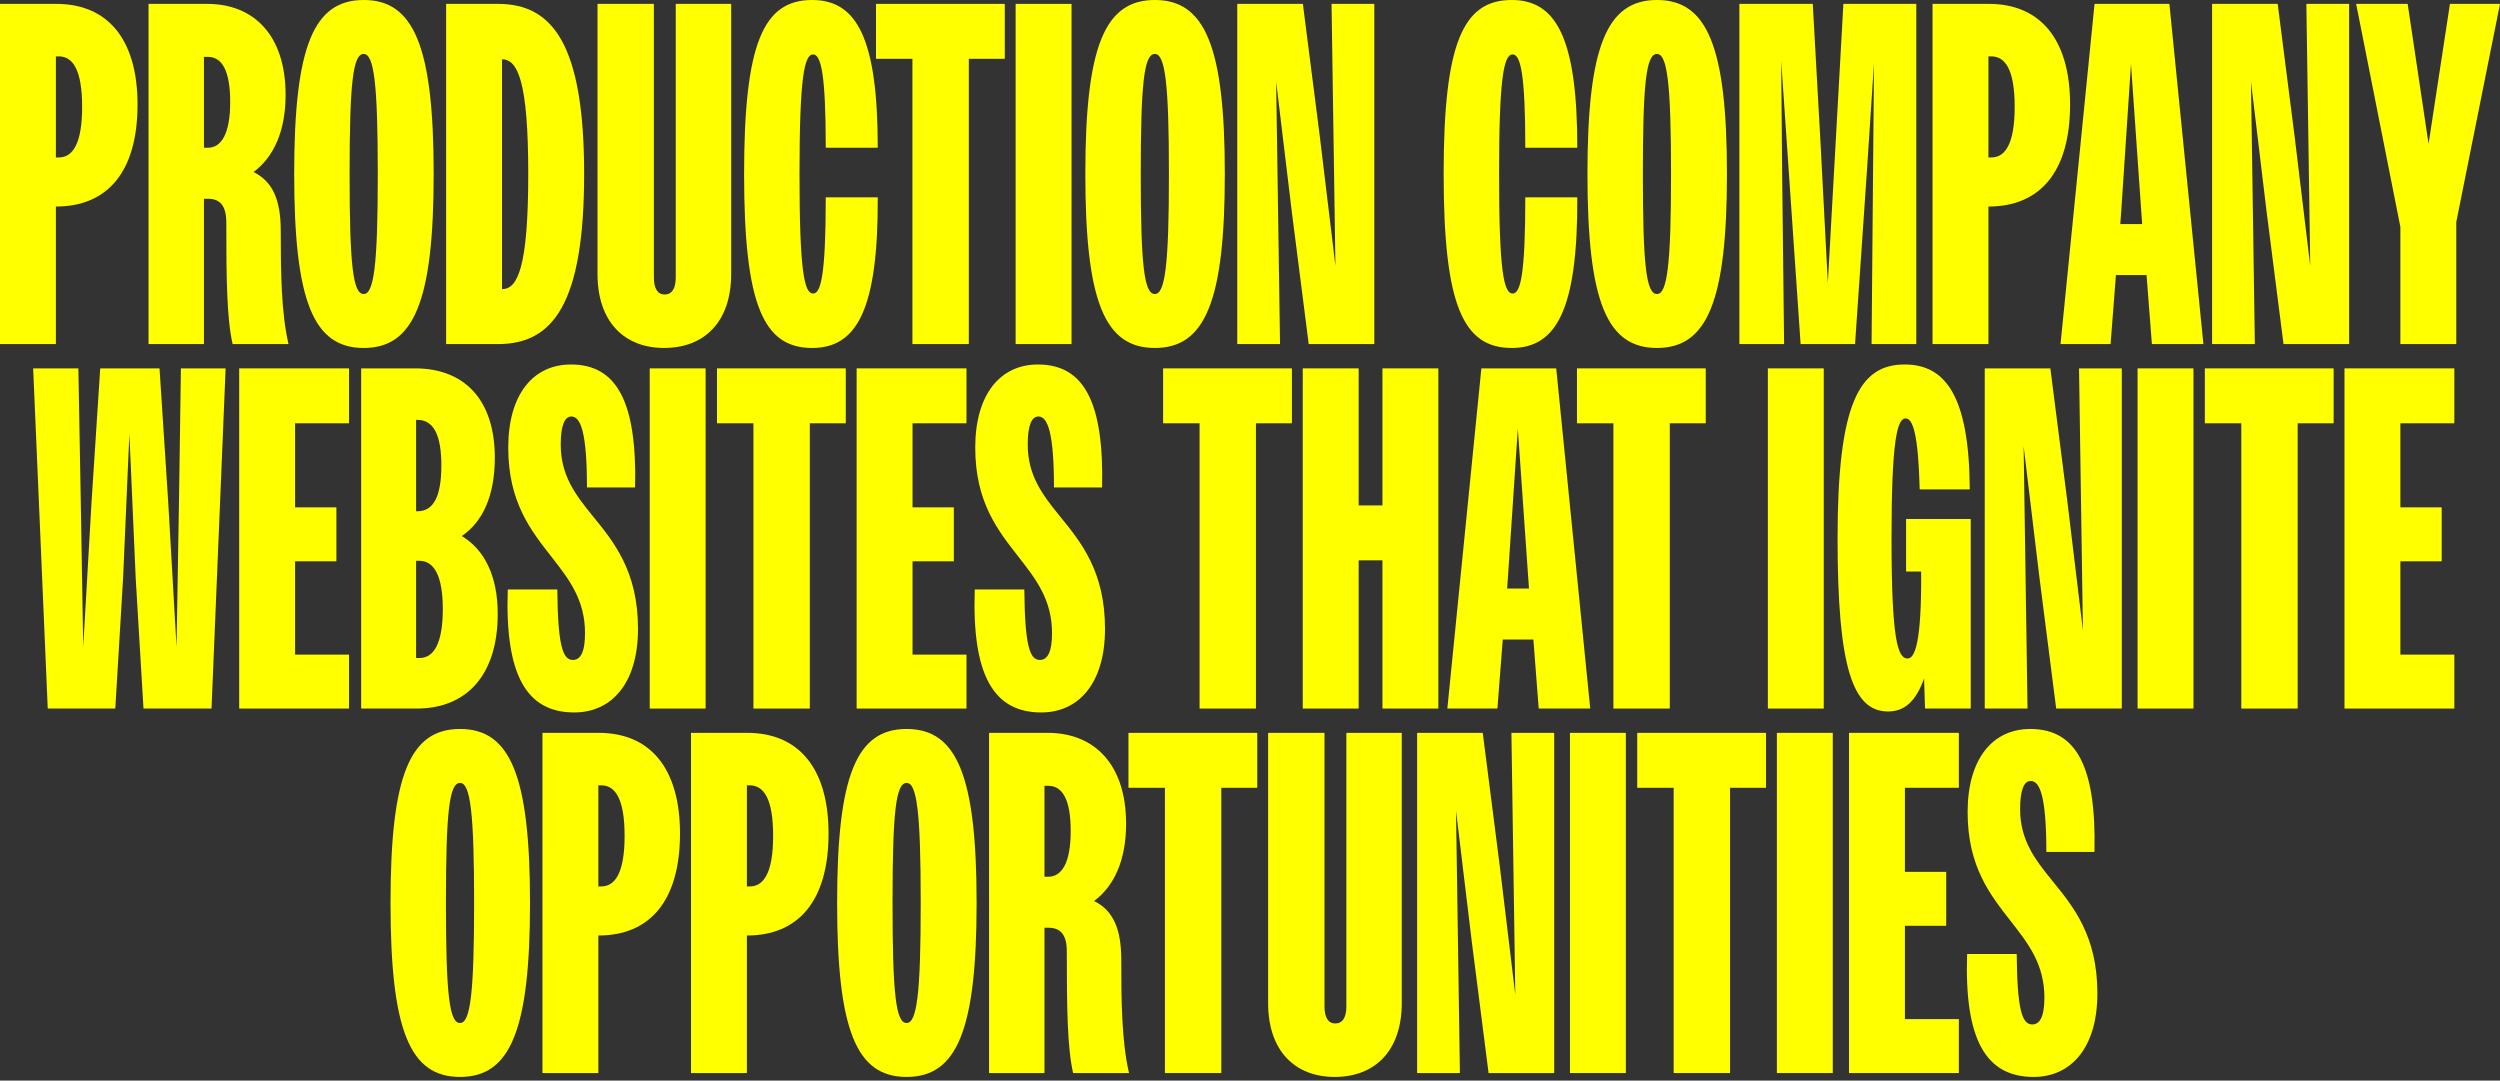
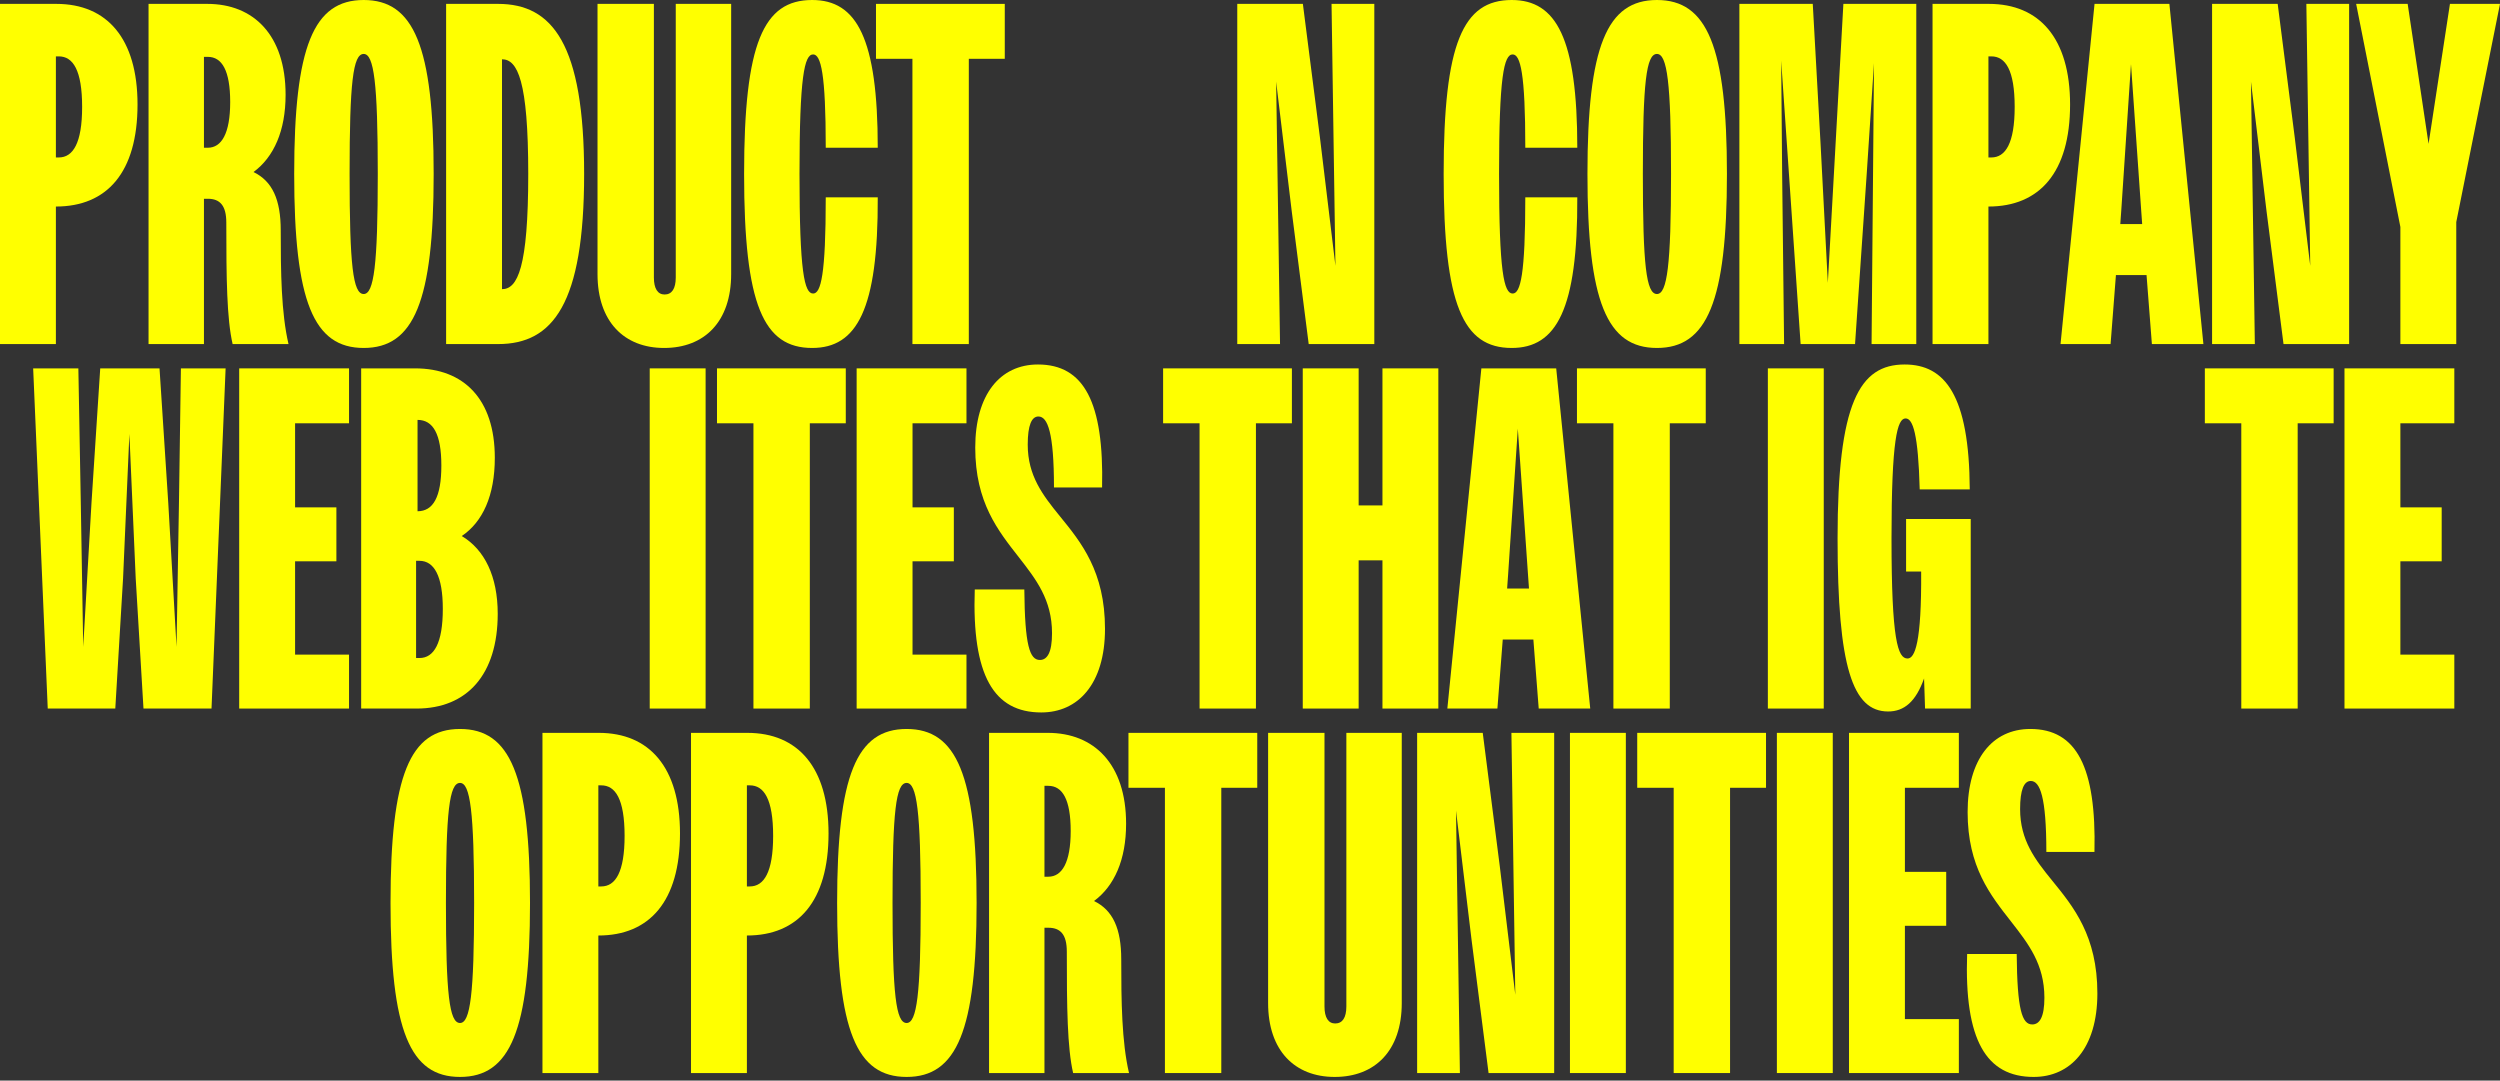
<svg xmlns="http://www.w3.org/2000/svg" fill="none" height="100%" overflow="visible" preserveAspectRatio="none" style="display: block;" viewBox="0 0 546 236" width="100%">
  <rect x="0" y="0" width="546" height="236" fill="#333333" stroke="none" />
  <g id="production companY websites that ignite opportunities">
    <path d="M0 75.146V0.849H12.312C23.351 0.849 30.037 8.385 30.037 22.82C30.037 37.679 23.351 45.109 12.206 45.109V75.146H0ZM12.843 12.312H12.206V34.389H12.843C15.921 34.389 17.937 31.311 17.937 23.351C17.937 15.284 15.921 12.312 12.843 12.312Z" fill="#FFFF00" />
    <path d="M32.443 75.146V0.849H45.286C55.369 0.849 62.374 7.642 62.374 20.697C62.374 28.551 59.827 34.283 55.369 37.573C59.508 39.59 61.312 43.623 61.312 50.31C61.312 59.438 61.419 68.353 63.011 75.146H50.805C49.531 69.627 49.425 60.818 49.425 48.611C49.425 44.897 48.045 43.411 45.392 43.411H44.543V75.146H32.443ZM45.392 12.418H44.543V32.266H45.392C48.364 32.266 50.274 29.188 50.274 22.289C50.274 15.39 48.47 12.418 45.392 12.418Z" fill="#FFFF00" />
    <path d="M79.429 75.995C68.497 75.995 64.251 65.912 64.251 37.998C64.251 10.083 68.497 0 79.429 0C90.361 0 94.713 10.083 94.713 37.998C94.713 65.912 90.361 75.995 79.429 75.995ZM79.429 64.214C81.658 64.214 82.507 57.952 82.507 37.998C82.507 18.044 81.658 11.781 79.429 11.781C77.094 11.781 76.351 18.044 76.351 37.998C76.351 57.952 77.094 64.214 79.429 64.214Z" fill="#FFFF00" />
    <path d="M97.432 75.146V0.849H108.789C120.676 0.849 127.575 9.659 127.575 37.998C127.575 66.337 120.783 75.146 108.789 75.146H97.432ZM115.369 37.998C115.369 17.619 113.034 12.949 109.638 12.949V63.153C113.034 63.153 115.369 58.482 115.369 37.998Z" fill="#FFFF00" />
    <path d="M145.038 75.995C136.334 75.995 130.497 70.264 130.497 59.862V0.849H142.809V60.605C142.809 63.046 143.658 64.32 145.144 64.32C146.736 64.32 147.585 63.046 147.585 60.605V0.849H159.685V59.862C159.685 70.264 153.847 75.995 145.038 75.995Z" fill="#FFFF00" />
    <path d="M191.701 32.266H180.344C180.344 16.027 179.282 11.887 177.584 11.887C175.674 11.887 174.612 16.77 174.612 37.998C174.612 59.438 175.674 64.108 177.584 64.108C179.282 64.108 180.344 60.075 180.344 43.092H191.701C191.807 67.61 187.137 75.995 177.372 75.995C166.758 75.995 162.512 66.655 162.512 37.998C162.512 9.34 166.758 0 177.372 0C187.137 0 191.701 8.385 191.701 32.266Z" fill="#FFFF00" />
    <path d="M199.275 75.146V12.843H191.315V0.849H219.442V12.843H211.588V75.146H199.275Z" fill="#FFFF00" />
-     <path d="M221.813 75.146V0.849H234.019V75.146H221.813Z" fill="#FFFF00" />
-     <path d="M252.215 75.995C241.283 75.995 237.038 65.912 237.038 37.998C237.038 10.083 241.283 0 252.215 0C263.148 0 267.499 10.083 267.499 37.998C267.499 65.912 263.148 75.995 252.215 75.995ZM252.215 64.214C254.444 64.214 255.294 57.952 255.294 37.998C255.294 18.044 254.444 11.781 252.215 11.781C249.88 11.781 249.137 18.044 249.137 37.998C249.137 57.952 249.88 64.214 252.215 64.214Z" fill="#FFFF00" />
    <path d="M270.218 75.146V0.849H284.547L288.262 29.931L291.658 58.058L290.809 0.849H300.15V75.146H285.821L282.106 46.064L278.71 17.831L279.559 75.146H270.218Z" fill="#FFFF00" />
    <path d="M344.482 32.266H333.126C333.126 16.027 332.064 11.887 330.366 11.887C328.455 11.887 327.394 16.77 327.394 37.998C327.394 59.438 328.455 64.108 330.366 64.108C332.064 64.108 333.126 60.075 333.126 43.092H344.482C344.589 67.61 339.918 75.995 330.154 75.995C319.54 75.995 315.294 66.655 315.294 37.998C315.294 9.34 319.54 0 330.154 0C339.918 0 344.482 8.385 344.482 32.266Z" fill="#FFFF00" />
    <path d="M361.878 75.995C350.946 75.995 346.7 65.912 346.7 37.998C346.7 10.083 350.946 0 361.878 0C372.811 0 377.162 10.083 377.162 37.998C377.162 65.912 372.811 75.995 361.878 75.995ZM361.878 64.214C364.107 64.214 364.956 57.952 364.956 37.998C364.956 18.044 364.107 11.781 361.878 11.781C359.543 11.781 358.8 18.044 358.8 37.998C358.8 57.952 359.543 64.214 361.878 64.214Z" fill="#FFFF00" />
    <path d="M379.881 75.146V0.849H395.908L397.606 31.311L399.199 61.773L402.595 0.849H418.516V75.146H408.751L409.282 13.798L407.69 37.998L405.142 75.146H393.255L389.009 13.267L389.222 37.998L389.646 75.146H379.881Z" fill="#FFFF00" />
    <path d="M422.067 75.146V0.849H434.379C445.418 0.849 452.105 8.385 452.105 22.82C452.105 37.679 445.418 45.109 434.273 45.109V75.146H422.067ZM434.91 12.312H434.273V34.389H434.91C437.988 34.389 440.005 31.311 440.005 23.351C440.005 15.284 437.988 12.312 434.91 12.312Z" fill="#FFFF00" />
    <path d="M450.018 75.146L457.448 0.849H473.793L481.223 75.146H469.972L468.805 60.075H462.118L460.951 75.146H450.018ZM463.286 45.958L463.073 48.93H467.85L467.637 45.958L465.408 14.01L463.286 45.958Z" fill="#FFFF00" />
    <path d="M483.118 75.146V0.849H497.446L501.161 29.931L504.558 58.058L503.709 0.849H513.049V75.146H498.72L495.005 46.064L491.609 17.831L492.458 75.146H483.118Z" fill="#FFFF00" />
    <path d="M524.242 75.146V49.567L514.583 0.849H525.834L530.398 31.417L535.068 0.849H546L536.448 48.505V75.146H524.242Z" fill="#FFFF00" />
    <path d="M10.427 154.75L7.243 80.453H17.114L17.645 109.854L18.175 141.271L19.98 109.854L21.89 80.453H34.839L36.75 109.854L38.554 141.271L39.085 109.854L39.509 80.453H49.274L46.196 154.75H31.337L29.638 126.305L28.259 94.782L26.879 126.305L25.181 154.75H10.427Z" fill="#FFFF00" />
    <path d="M52.24 154.75V80.453H76.228V92.447H64.446V110.809H73.468V122.59H64.446V142.969H76.228V154.75H52.24Z" fill="#FFFF00" />
-     <path d="M78.879 154.75V80.453H90.66C101.274 80.453 108.067 87.14 108.067 99.983C108.067 108.261 105.413 113.993 100.849 117.071C105.838 120.043 108.703 125.881 108.703 134.053C108.703 147.321 102.017 154.75 90.978 154.75H78.879ZM91.191 91.704H90.872V111.658H91.191C94.587 111.658 96.391 108.58 96.391 101.681C96.391 94.782 94.587 91.704 91.191 91.704ZM91.615 122.484H90.872V143.712H91.615C94.799 143.712 96.71 140.422 96.71 132.992C96.71 125.774 94.799 122.484 91.615 122.484Z" fill="#FFFF00" />
-     <path d="M125.435 155.599C115.034 155.599 110.257 147.533 110.894 128.746H121.72C121.827 140.952 122.888 144.136 125.117 144.136C126.709 144.136 127.77 142.544 127.77 138.299C127.77 130.975 124.268 126.517 120.553 121.741C115.989 115.903 111 109.747 111 97.754C111 86.185 116.413 79.604 124.692 79.604C134.775 79.604 139.127 87.883 138.703 106.457H128.195C128.195 94.463 126.815 90.961 124.798 90.961C123.312 90.961 122.463 92.871 122.463 97.117C122.463 103.91 125.754 108.155 129.469 112.719C134.139 118.451 139.339 124.819 139.339 137.344C139.339 149.443 133.396 155.599 125.435 155.599Z" fill="#FFFF00" />
+     <path d="M78.879 154.75V80.453H90.66C101.274 80.453 108.067 87.14 108.067 99.983C108.067 108.261 105.413 113.993 100.849 117.071C105.838 120.043 108.703 125.881 108.703 134.053C108.703 147.321 102.017 154.75 90.978 154.75H78.879ZM91.191 91.704V111.658H91.191C94.587 111.658 96.391 108.58 96.391 101.681C96.391 94.782 94.587 91.704 91.191 91.704ZM91.615 122.484H90.872V143.712H91.615C94.799 143.712 96.71 140.422 96.71 132.992C96.71 125.774 94.799 122.484 91.615 122.484Z" fill="#FFFF00" />
    <path d="M141.898 154.75V80.453H154.104V154.75H141.898Z" fill="#FFFF00" />
    <path d="M164.552 154.75V92.447H156.592V80.453H184.719V92.447H176.864V154.75H164.552Z" fill="#FFFF00" />
    <path d="M187.09 154.75V80.453H211.078V92.447H199.296V110.809H208.318V122.59H199.296V142.969H211.078V154.75H187.09Z" fill="#FFFF00" />
    <path d="M227.428 155.599C217.026 155.599 212.25 147.533 212.887 128.746H223.713C223.819 140.952 224.881 144.136 227.11 144.136C228.702 144.136 229.763 142.544 229.763 138.299C229.763 130.975 226.26 126.517 222.546 121.741C217.982 115.903 212.993 109.747 212.993 97.754C212.993 86.185 218.406 79.604 226.685 79.604C236.768 79.604 241.12 87.883 240.695 106.457H230.188C230.188 94.463 228.808 90.961 226.791 90.961C225.305 90.961 224.456 92.871 224.456 97.117C224.456 103.91 227.746 108.155 231.461 112.719C236.131 118.451 241.332 124.819 241.332 137.344C241.332 149.443 235.388 155.599 227.428 155.599Z" fill="#FFFF00" />
    <path d="M261.984 154.75V92.447H254.024V80.453H282.151V92.447H274.296V154.75H261.984Z" fill="#FFFF00" />
    <path d="M284.522 154.75V80.453H296.728V110.384H301.929V80.453H314.135V154.75H301.929V122.378H296.728V154.75H284.522Z" fill="#FFFF00" />
    <path d="M316.101 154.75L323.531 80.453H339.876L347.306 154.75H336.055L334.888 139.679H328.201L327.033 154.75H316.101ZM329.368 125.562L329.156 128.534H333.932L333.72 125.562L331.491 93.614L329.368 125.562Z" fill="#FFFF00" />
    <path d="M352.368 154.75V92.447H344.408V80.453H372.535V92.447H364.68V154.75H352.368Z" fill="#FFFF00" />
    <path d="M386.1 154.75V80.453H398.306V154.75H386.1Z" fill="#FFFF00" />
    <path d="M420.43 154.75L420.217 148.17C418.413 153.264 415.866 155.387 412.363 155.387C404.615 155.387 401.325 145.728 401.325 117.602C401.325 87.989 406.101 79.604 415.972 79.604C424.781 79.604 430.088 86.291 430.194 106.882H419.262C418.944 94.782 417.776 91.385 416.184 91.385C414.38 91.385 413.106 95.843 413.106 117.602C413.106 139.891 414.486 143.818 416.609 143.818C418.201 143.818 419.687 140.422 419.581 124.819H416.29V113.356H430.407V154.75H420.43Z" fill="#FFFF00" />
-     <path d="M433.469 154.75V80.453H447.798L451.512 109.535L454.909 137.662L454.06 80.453H463.4V154.75H449.071L445.356 125.668L441.96 97.435L442.809 154.75H433.469Z" fill="#FFFF00" />
-     <path d="M466.845 154.75V80.453H479.051V154.75H466.845Z" fill="#FFFF00" />
    <path d="M489.499 154.75V92.447H481.538V80.453H509.665V92.447H501.811V154.75H489.499Z" fill="#FFFF00" />
    <path d="M512.036 154.75V80.453H536.024V92.447H524.242V110.809H533.264V122.59H524.242V142.969H536.024V154.75H512.036Z" fill="#FFFF00" />
    <path d="M100.47 235.203C89.538 235.203 85.292 225.12 85.292 197.206C85.292 169.291 89.538 159.208 100.47 159.208C111.403 159.208 115.754 169.291 115.754 197.206C115.754 225.12 111.403 235.203 100.47 235.203ZM100.47 223.422C102.699 223.422 103.548 217.16 103.548 197.206C103.548 177.252 102.699 170.99 100.47 170.99C98.135 170.99 97.392 177.252 97.392 197.206C97.392 217.16 98.135 223.422 100.47 223.422Z" fill="#FFFF00" />
    <path d="M118.473 234.354V160.057H130.785C141.824 160.057 148.51 167.593 148.51 182.028C148.51 196.887 141.824 204.317 130.679 204.317V234.354H118.473ZM131.316 171.52H130.679V193.597H131.316C134.394 193.597 136.411 190.519 136.411 182.559C136.411 174.492 134.394 171.52 131.316 171.52Z" fill="#FFFF00" />
    <path d="M150.916 234.354V160.057H163.228C174.267 160.057 180.953 167.593 180.953 182.028C180.953 196.887 174.267 204.317 163.122 204.317V234.354H150.916ZM163.759 171.52H163.122V193.597H163.759C166.837 193.597 168.853 190.519 168.853 182.559C168.853 174.492 166.837 171.52 163.759 171.52Z" fill="#FFFF00" />
    <path d="M198.006 235.203C187.074 235.203 182.828 225.12 182.828 197.206C182.828 169.291 187.074 159.208 198.006 159.208C208.938 159.208 213.29 169.291 213.29 197.206C213.29 225.12 208.938 235.203 198.006 235.203ZM198.006 223.422C200.235 223.422 201.084 217.16 201.084 197.206C201.084 177.252 200.235 170.99 198.006 170.99C195.671 170.99 194.928 177.252 194.928 197.206C194.928 217.16 195.671 223.422 198.006 223.422Z" fill="#FFFF00" />
    <path d="M216.009 234.354V160.057H228.852C238.935 160.057 245.94 166.85 245.94 179.905C245.94 187.759 243.393 193.491 238.935 196.781C243.074 198.798 244.879 202.831 244.879 209.518C244.879 218.646 244.985 227.561 246.577 234.354H234.371C233.097 228.835 232.991 220.026 232.991 207.82C232.991 204.105 231.611 202.619 228.958 202.619H228.109V234.354H216.009ZM228.958 171.626H228.109V191.474H228.958C231.93 191.474 233.84 188.396 233.84 181.497C233.84 174.598 232.036 171.626 228.958 171.626Z" fill="#FFFF00" />
    <path d="M254.418 234.354V172.051H246.457V160.057H274.584V172.051H266.73V234.354H254.418Z" fill="#FFFF00" />
    <path d="M291.497 235.203C282.793 235.203 276.956 229.472 276.956 219.07V160.057H289.268V219.813C289.268 222.255 290.117 223.528 291.603 223.528C293.195 223.528 294.044 222.255 294.044 219.813V160.057H306.144V219.07C306.144 229.472 300.306 235.203 291.497 235.203Z" fill="#FFFF00" />
    <path d="M309.502 234.354V160.057H323.831L327.546 189.139L330.942 217.266L330.093 160.057H339.433V234.354H325.105L321.39 205.272L317.993 177.039L318.842 234.354H309.502Z" fill="#FFFF00" />
    <path d="M342.878 234.354V160.057H355.084V234.354H342.878Z" fill="#FFFF00" />
    <path d="M365.532 234.354V172.051H357.571V160.057H385.698V172.051H377.844V234.354H365.532Z" fill="#FFFF00" />
    <path d="M388.07 234.354V160.057H400.276V234.354H388.07Z" fill="#FFFF00" />
    <path d="M403.825 234.354V160.057H427.812V172.051H416.031V190.413H425.052V202.194H416.031V222.573H427.812V234.354H403.825Z" fill="#FFFF00" />
    <path d="M444.162 235.203C433.761 235.203 428.985 227.137 429.621 208.35H440.448C440.554 220.556 441.615 223.74 443.844 223.74C445.436 223.74 446.497 222.148 446.497 217.903C446.497 210.579 442.995 206.121 439.28 201.345C434.716 195.508 429.728 189.351 429.728 177.358C429.728 165.789 435.141 159.208 443.419 159.208C453.503 159.208 457.854 167.487 457.43 186.061H446.922C446.922 174.068 445.542 170.565 443.526 170.565C442.04 170.565 441.191 172.475 441.191 176.721C441.191 183.514 444.481 187.759 448.196 192.323C452.866 198.055 458.067 204.423 458.067 216.948C458.067 229.047 452.123 235.203 444.162 235.203Z" fill="#FFFF00" />
  </g>
</svg>